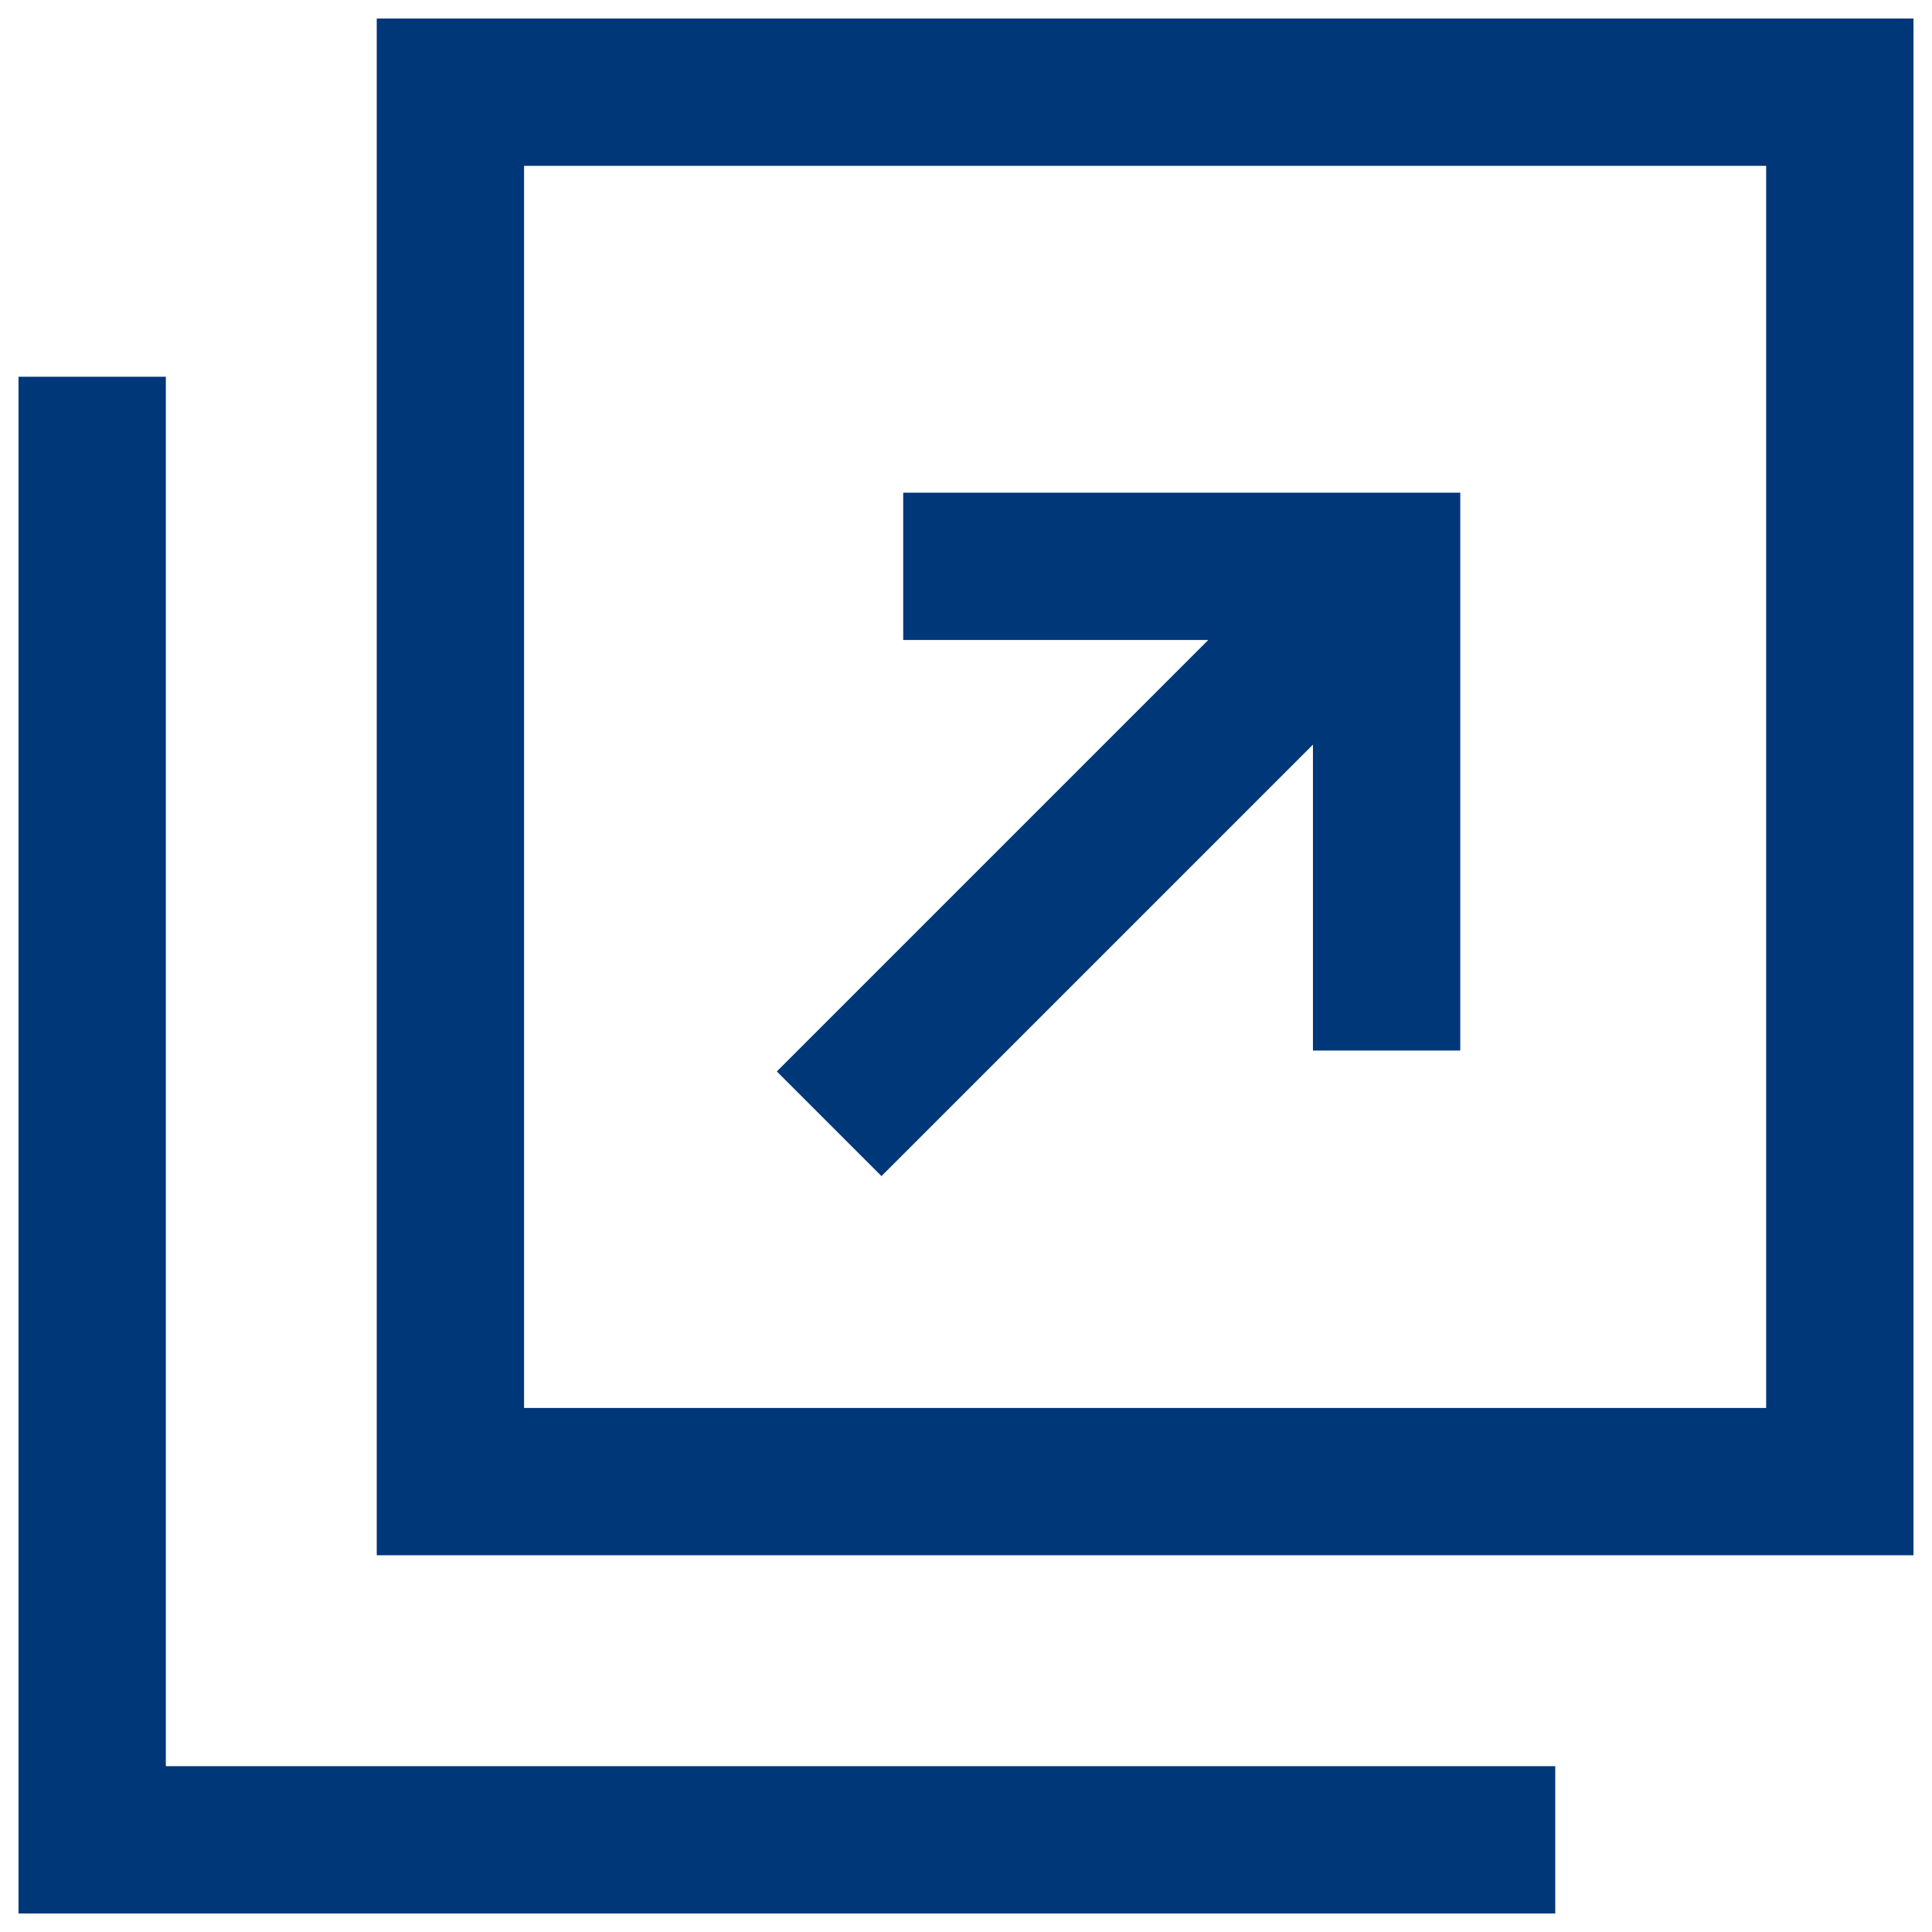
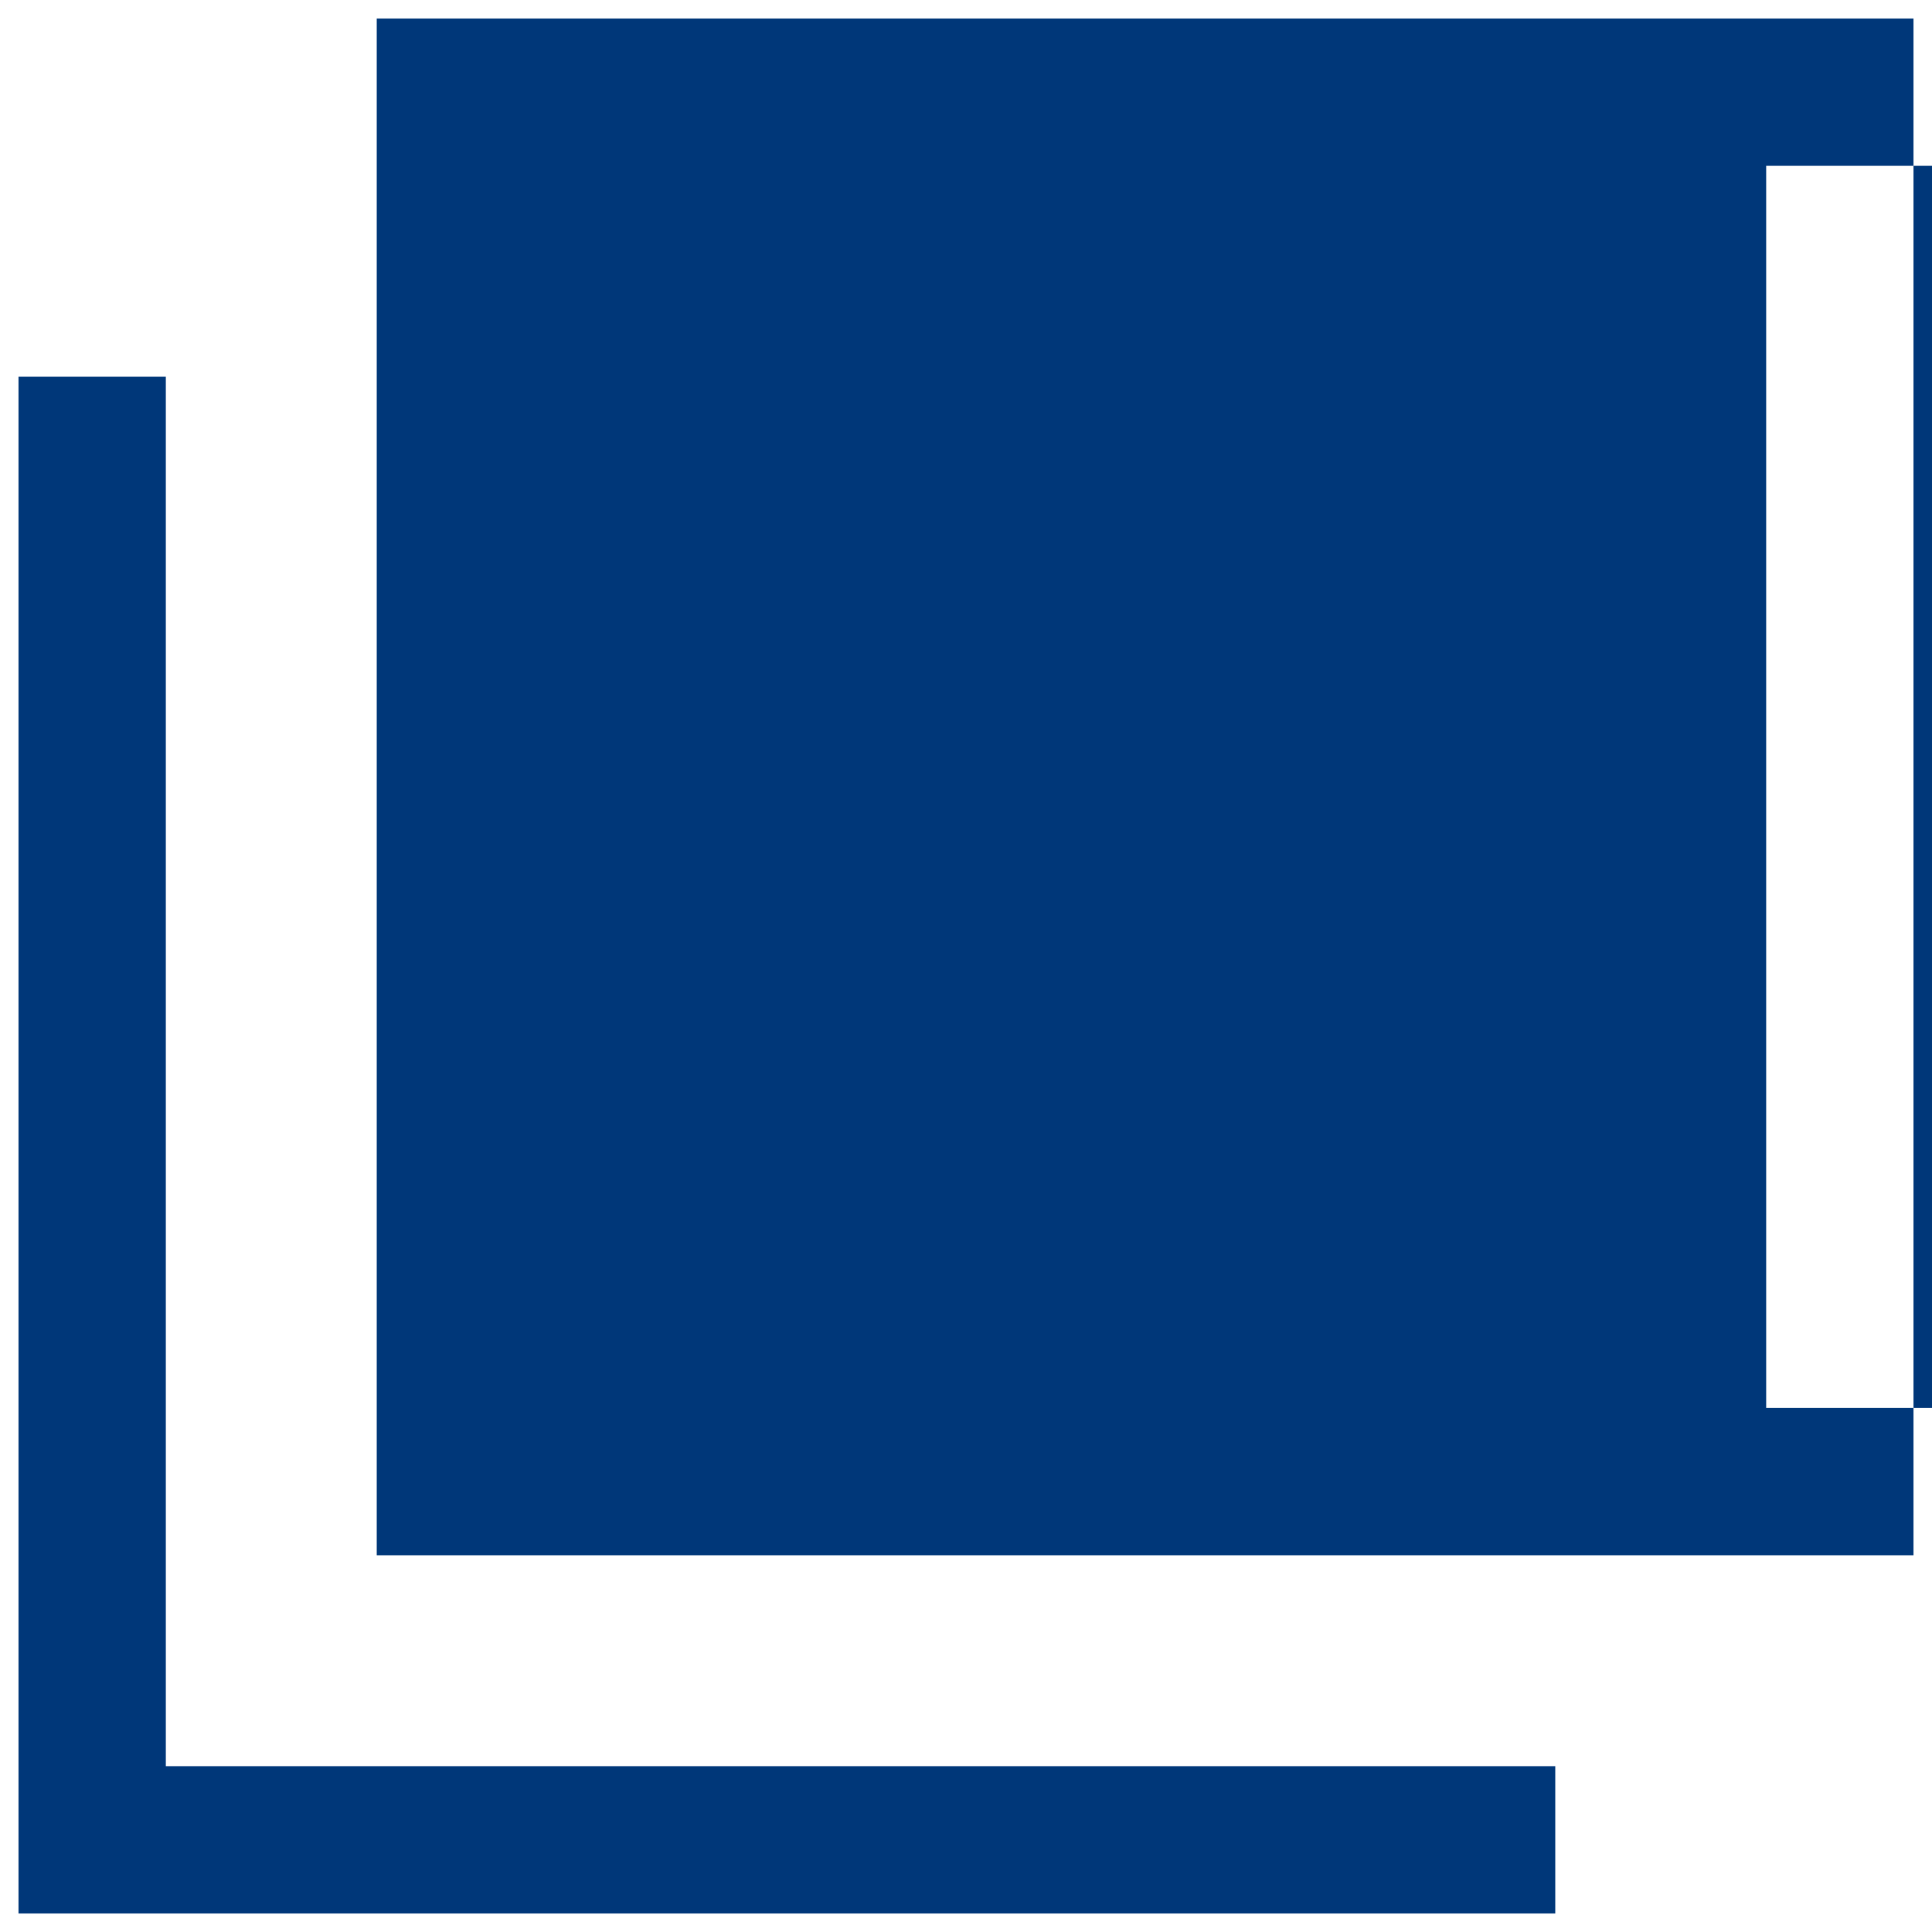
<svg xmlns="http://www.w3.org/2000/svg" width="24" height="24" viewBox="0 0 24 24">
-   <path d="m4.68.23v19.09h19.09V.23H4.68Zm17.26,17.26H6.51V2.06h15.43v15.43Z" style="fill:#003779;stroke-width:0px" />
+   <path d="m4.68.23v19.09h19.09V.23H4.68Zm17.26,17.26V2.06h15.43v15.43Z" style="fill:#003779;stroke-width:0px" />
  <polygon points="2.06 21.94 2.06 13.83 2.06 6.51 2.06 4.68 .23 4.68 .23 23.77 19.32 23.77 19.32 21.94 17.49 21.94 2.06 21.94" style="fill:#003779;stroke-width:0px" />
-   <polygon points="10.95 14.61 16.31 9.25 16.31 13.05 18.14 13.05 18.14 6.12 11.22 6.12 11.22 7.95 15.01 7.95 9.65 13.31 10.95 14.61" style="fill:#003779;stroke-width:0px" />
  <rect width="24" height="24" style="fill:none;stroke-width:0px" />
</svg>